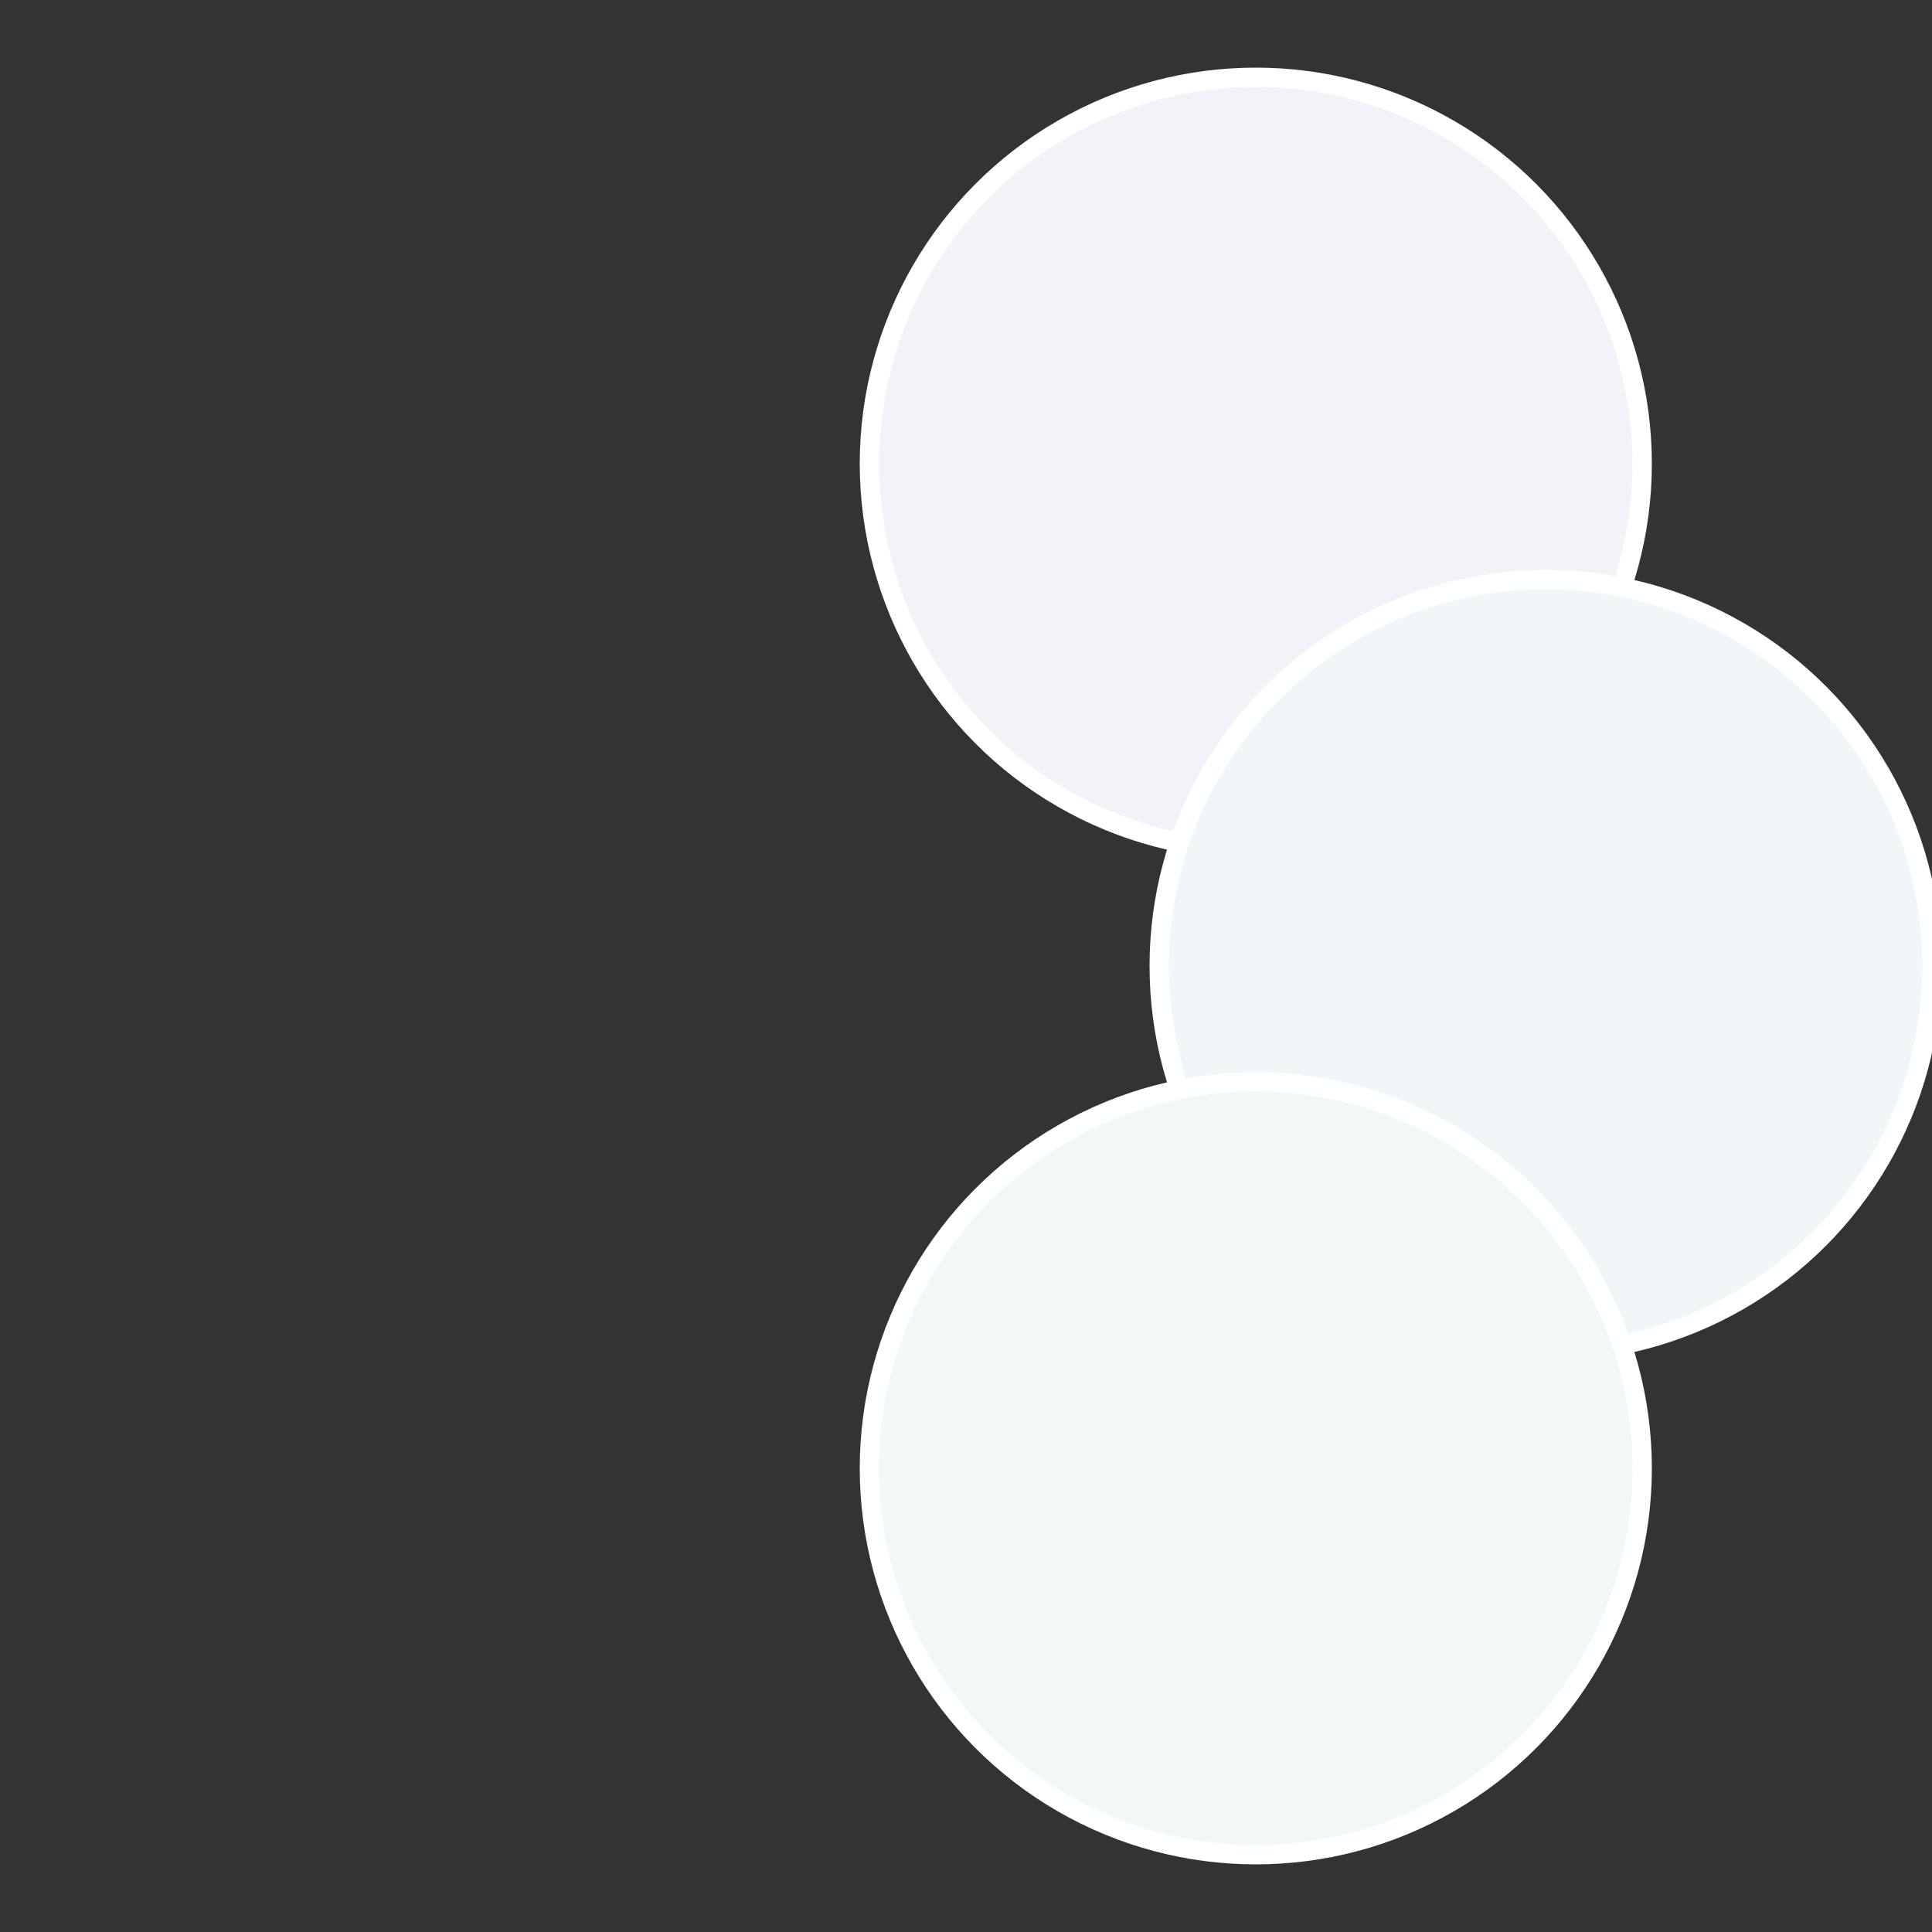
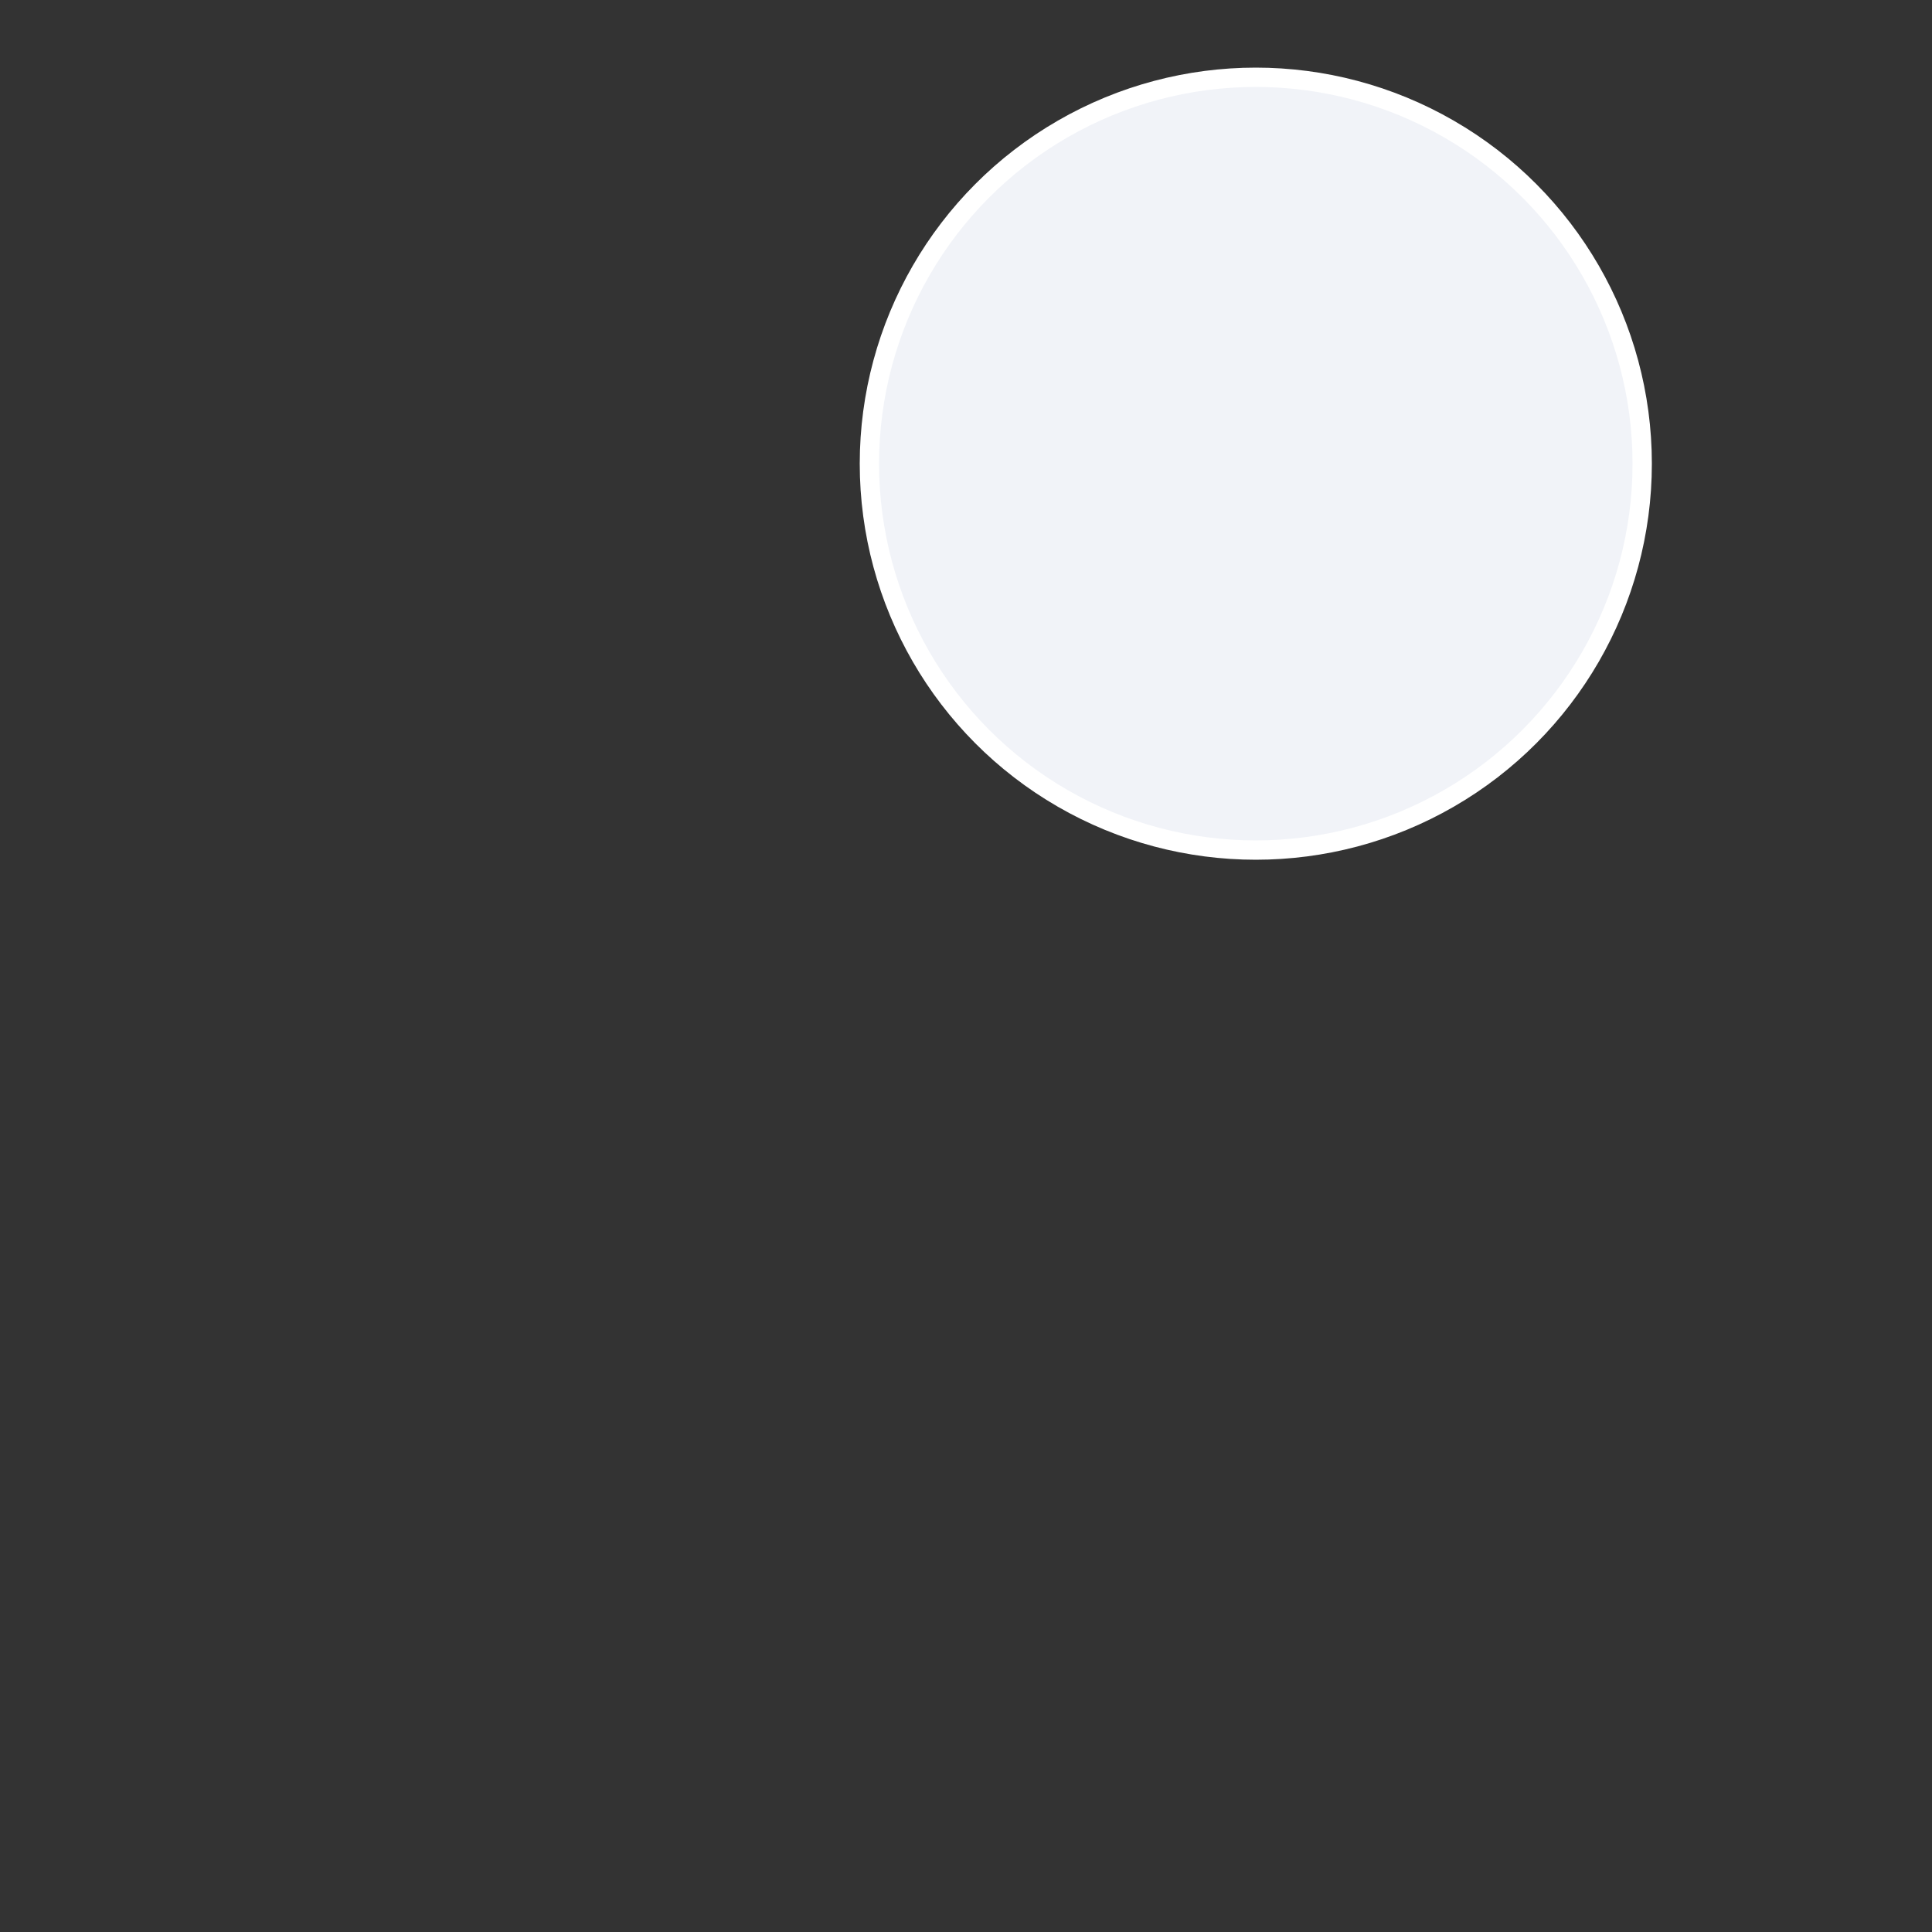
<svg xmlns="http://www.w3.org/2000/svg" width="500" height="500" viewBox="-1 -1 2 2">
  <rect x="-1" y="-1" width="2" height="2" fill="#333333" stroke="none" />
  <circle cx="0.3" cy="-0.52" r="0.4" fill="#f1f3f8" stroke="#fff" stroke-width="1%" />
-   <circle cx="0.6" cy="0" r="0.4" fill="#f1f6f8" stroke="#fff" stroke-width="1%" />
-   <circle cx="0.3" cy="0.52" r="0.4" fill="#f1f8f6" stroke="#fff" stroke-width="1%" />
</svg>